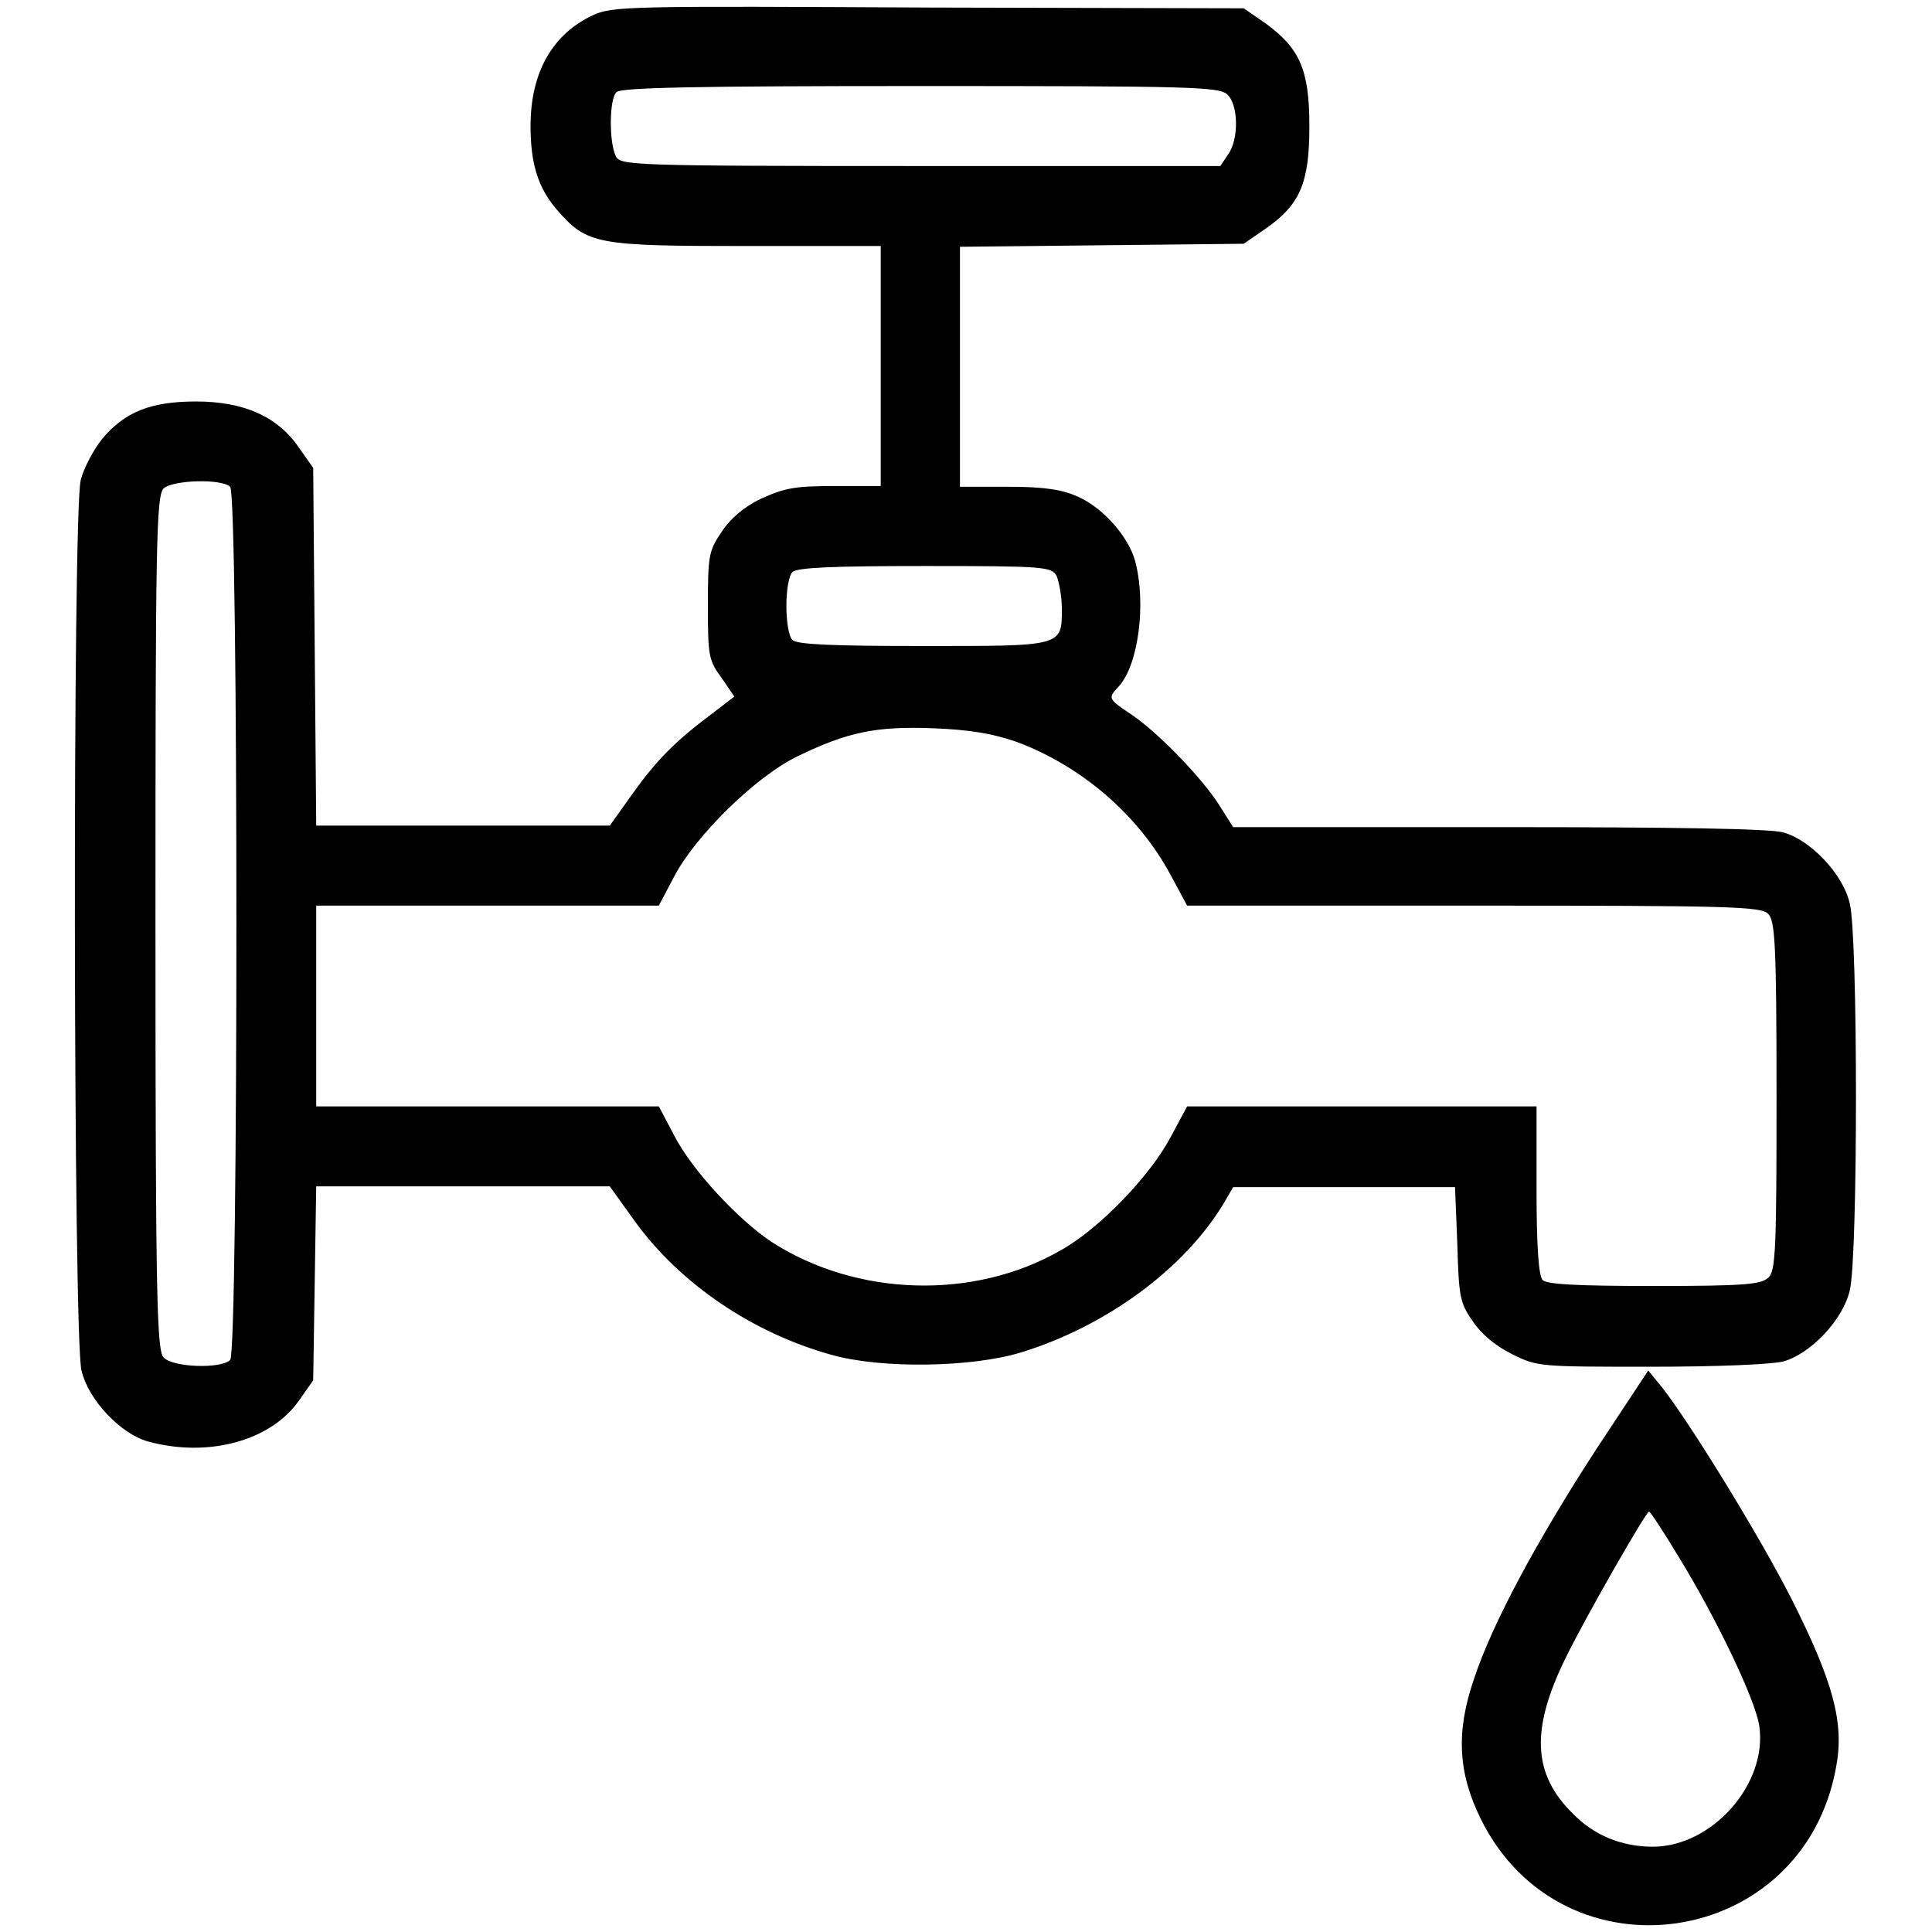
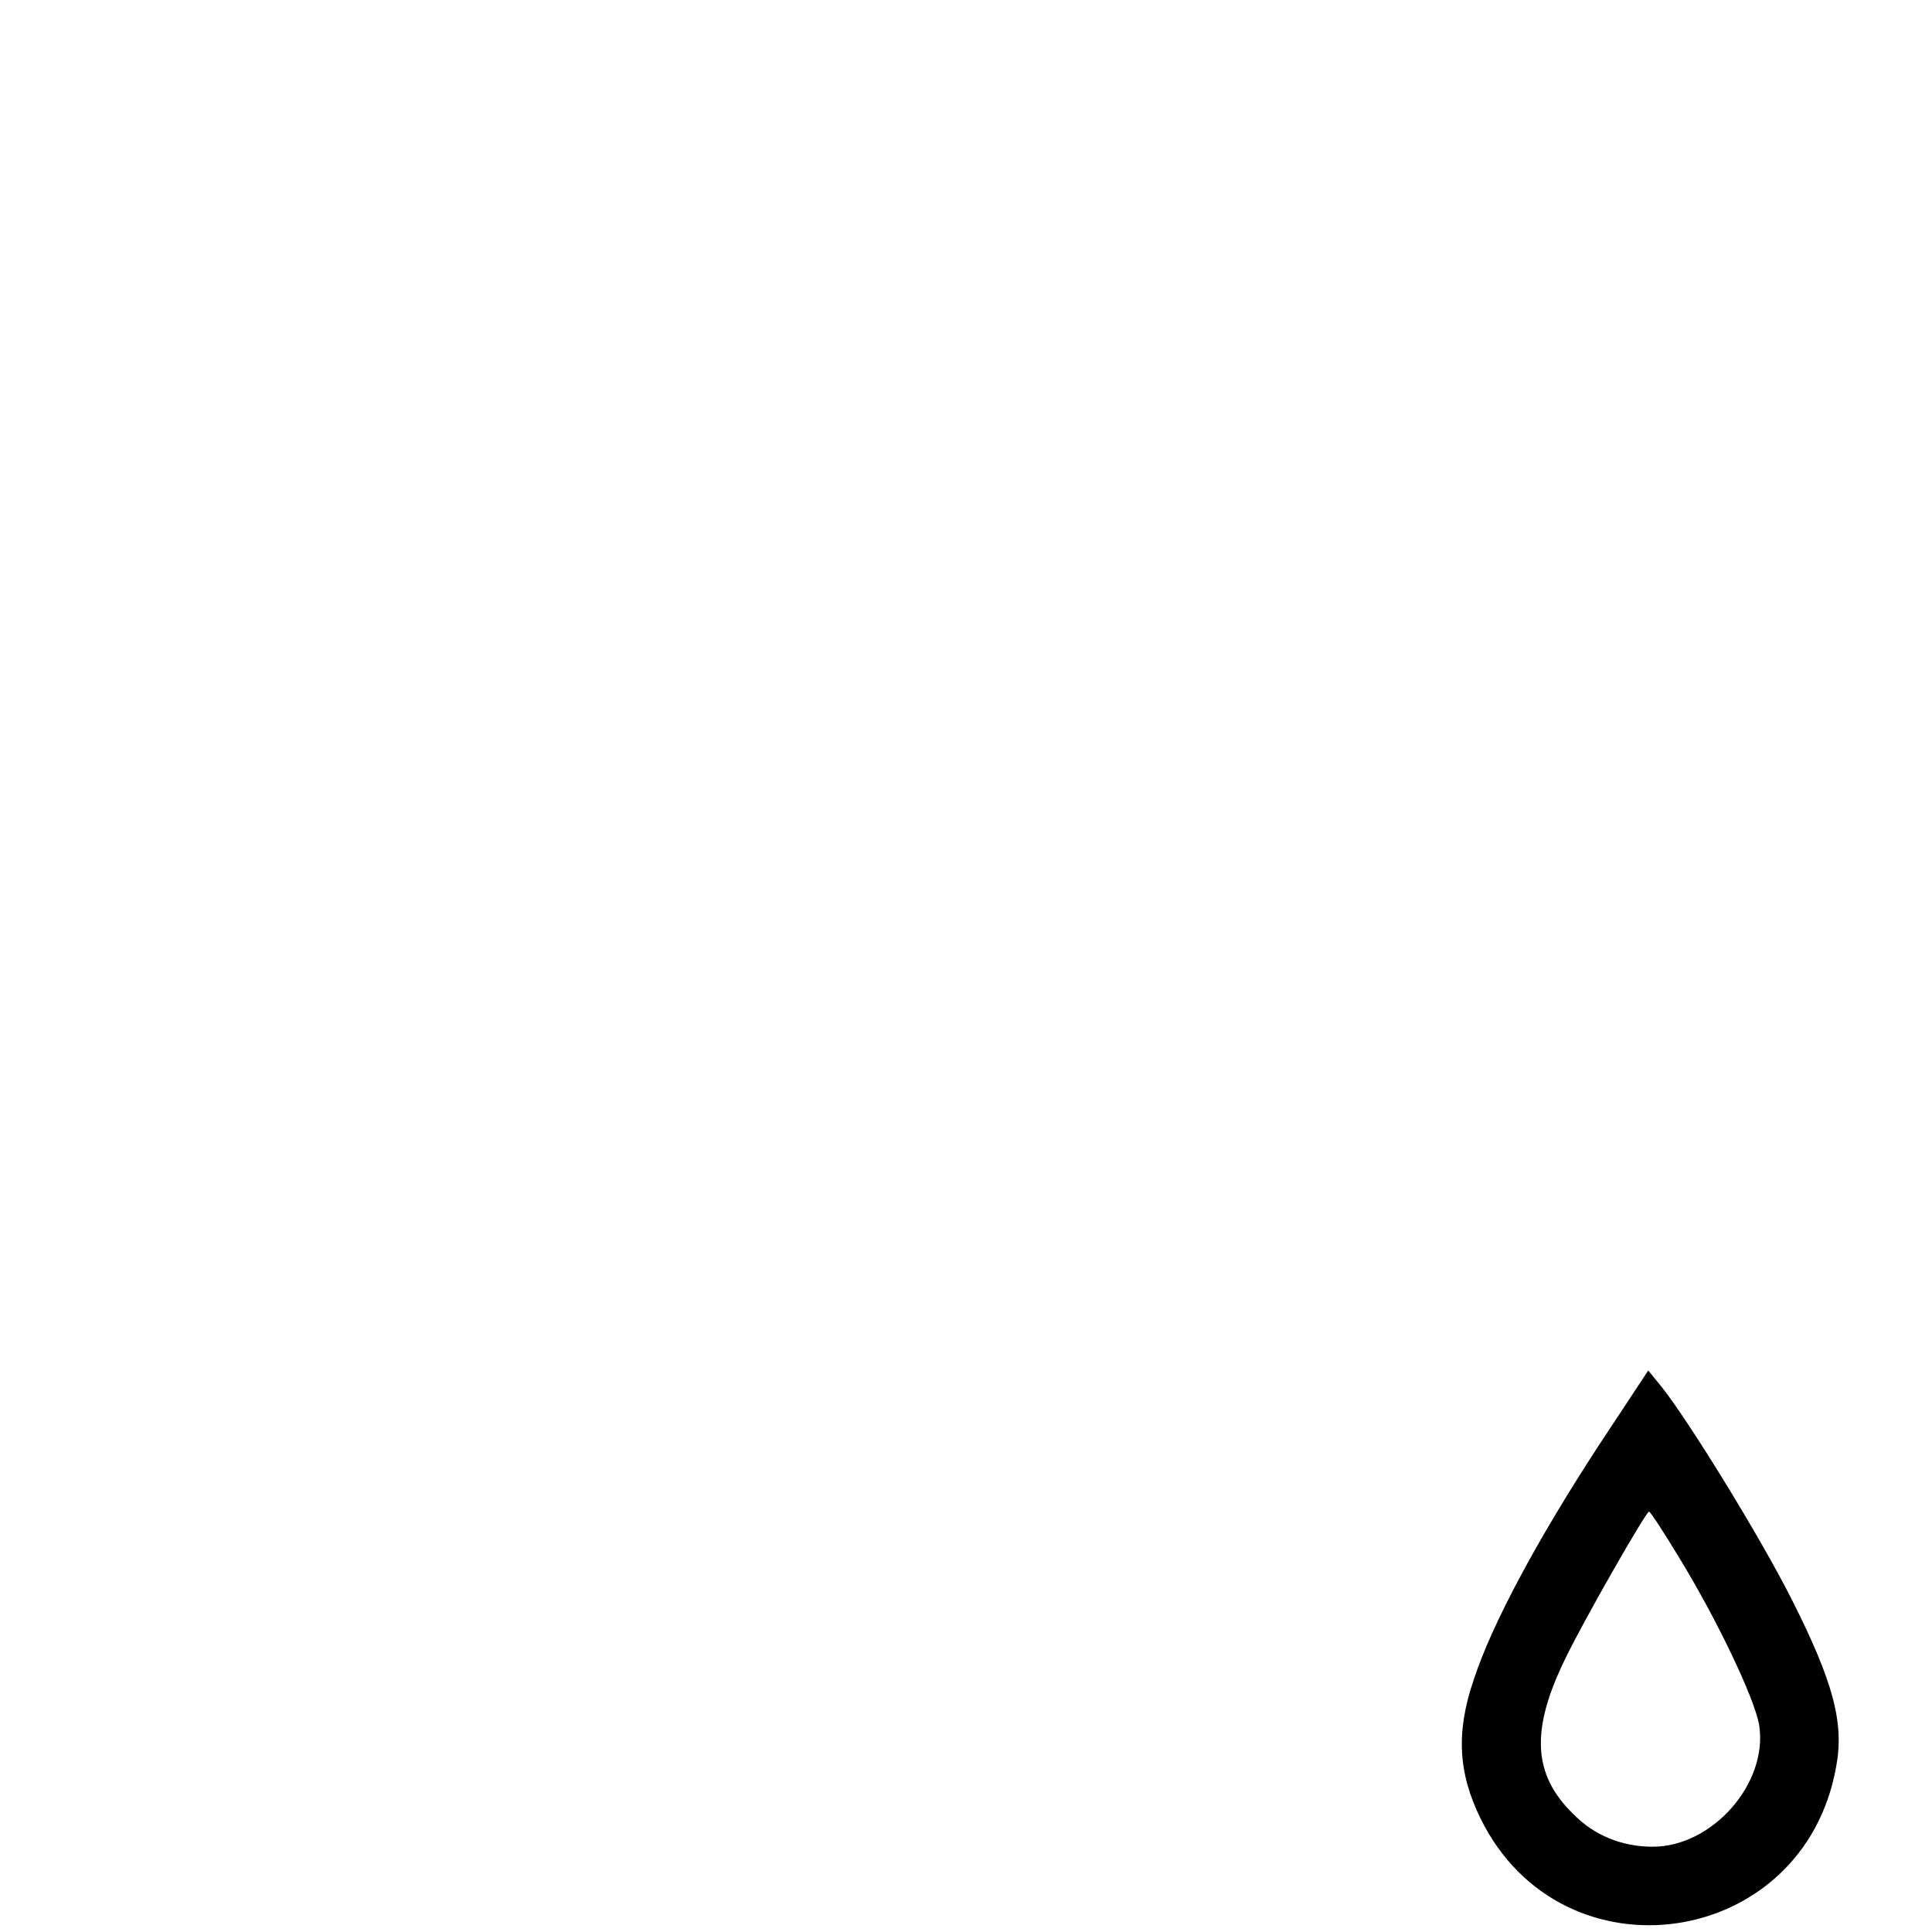
<svg xmlns="http://www.w3.org/2000/svg" version="1.1" x="0px" y="0px" viewBox="0 0 256 256" enable-background="new 0 0 256 256" xml:space="preserve">
  <g>
    <g>
      <g>
-         <path fill="#000000" d="M78.6,2c-5.4,2.5-8.3,7.6-8.3,14.7c0,5,1,8.2,3.5,11.1c4,4.6,5.2,4.8,25.2,4.8h17.7v15.9v15.9h-6.2c-5.3,0-6.6,0.3-9.7,1.7c-2.3,1.1-4.1,2.7-5.2,4.4c-1.7,2.5-1.8,3.2-1.8,9.8c0,6.6,0.1,7.2,1.8,9.5l1.7,2.5l-3,2.3c-4.8,3.6-7.3,6.1-10.5,10.6l-3,4.2H61.3H41.9l-0.2-23.7L41.5,62l-1.9-2.7c-2.8-4.1-7.3-6.1-13.6-6.1c-6.1,0-9.5,1.4-12.5,5c-1.1,1.4-2.4,3.8-2.8,5.4c-1.1,4.1-1,113.9,0.1,118c0.9,3.9,5.2,8.4,8.8,9.4c8,2.2,16.3-0.1,20-5.4l1.9-2.7l0.2-12.9l0.2-12.8h19.4h19.5l3.3,4.6c6,8.3,15.6,14.8,26,17.7c6.6,1.9,18.7,1.7,25.2-0.3c11.4-3.5,21.8-11.2,27-20l1.1-1.9h14.7h14.7l0.3,7.5c0.2,6.8,0.3,7.8,2,10.2c1.1,1.7,3,3.3,5.2,4.4c3.4,1.7,3.6,1.7,18.4,1.7c8.8,0,16-0.3,17.6-0.7c3.6-1,7.9-5.5,8.8-9.4c1.1-4.2,1.1-47.1,0-51.3c-0.9-3.9-5.2-8.4-8.8-9.4c-1.8-0.5-14.3-0.7-37.8-0.7h-35.1l-1.9-3c-2.3-3.6-8.2-9.7-11.7-12c-3-2-3-2.1-1.6-3.6c2.7-2.9,3.7-11.2,2.2-16.7c-0.9-3.2-4.2-7-7.6-8.5c-2-0.9-4.3-1.3-9.1-1.3h-6.5V48.6V32.7l18.8-0.2l18.8-0.2l2.9-2c4.6-3.2,5.8-6.1,5.8-13.6c0-7.5-1.3-10.3-5.8-13.6l-2.9-2L123.2,1C83.7,0.8,81.2,0.8,78.6,2z M162.6,12.5c1.5,1.3,1.6,6,0.1,8l-1,1.5h-39.7c-38.6,0-39.8-0.1-40.4-1.3c-0.9-1.8-0.9-7.6,0.1-8.5c0.6-0.6,10.4-0.8,40.2-0.8C157.7,11.4,161.5,11.5,162.6,12.5z M30.5,64.5c1.1,1.1,1.1,114.6,0,115.7c-1.2,1.2-7.5,1-8.8-0.3c-0.9-0.9-1.1-7-1.1-57.6c0-50.6,0.1-56.7,1.1-57.6C23,63.6,29.3,63.4,30.5,64.5z M140,76.3c0.3,0.7,0.7,2.7,0.7,4.3c0,5.1,0.2,5-18.5,5c-11.9,0-16.6-0.2-17.2-0.8c-0.5-0.5-0.8-2.5-0.8-4.5s0.3-4,0.8-4.5c0.6-0.6,5.4-0.8,17.6-0.8C138.4,75,139.3,75.1,140,76.3z M134.7,98.3c8.6,3.2,16.2,9.7,20.5,17.8l2.1,3.9h38c33.7,0,38.1,0.1,39,1.1c0.9,0.9,1.1,4,1.1,24.1c0,20.1-0.1,23.3-1.1,24.1c-0.9,0.9-3.2,1.1-15.1,1.1c-10,0-14.3-0.2-14.8-0.8c-0.5-0.5-0.8-4.2-0.8-11.9v-11.1h-23.1h-23.2l-2.2,4.1c-2.7,5.1-9.5,12.2-14.6,15c-11.5,6.6-27,6.1-38.2-1.1c-4.4-2.9-10.6-9.5-13-14.2l-2-3.8H64.6H41.9v-13.3v-13.3h22.7h22.7l2-3.8c2.8-5.4,10.8-13.3,16.4-16c6.6-3.2,10.4-4,18-3.7C128.6,96.7,131.5,97.2,134.7,98.3z" />
        <path fill="#000000" d="M211.6,191.9c-8,12.3-13.9,23.3-16.3,30.6c-2.4,7-2.1,12.4,0.9,18.5c10.8,21.9,42.8,17.3,47.1-6.9c1.1-5.8-0.4-11.3-5.9-22.2c-4.3-8.5-13.7-23.7-17.2-28.1l-1.8-2.2L211.6,191.9z M222.5,206.4c4.9,8,10,18.6,10.6,22.2c1.2,7.7-6.2,16.1-14.1,16.1c-4.1,0-7.8-1.5-10.6-4.4c-5.3-5.2-5.6-11.1-1-20.5c2.4-5,10.7-19.5,11.1-19.5C218.7,200.3,220.5,203.1,222.5,206.4z" />
      </g>
    </g>
  </g>
</svg>